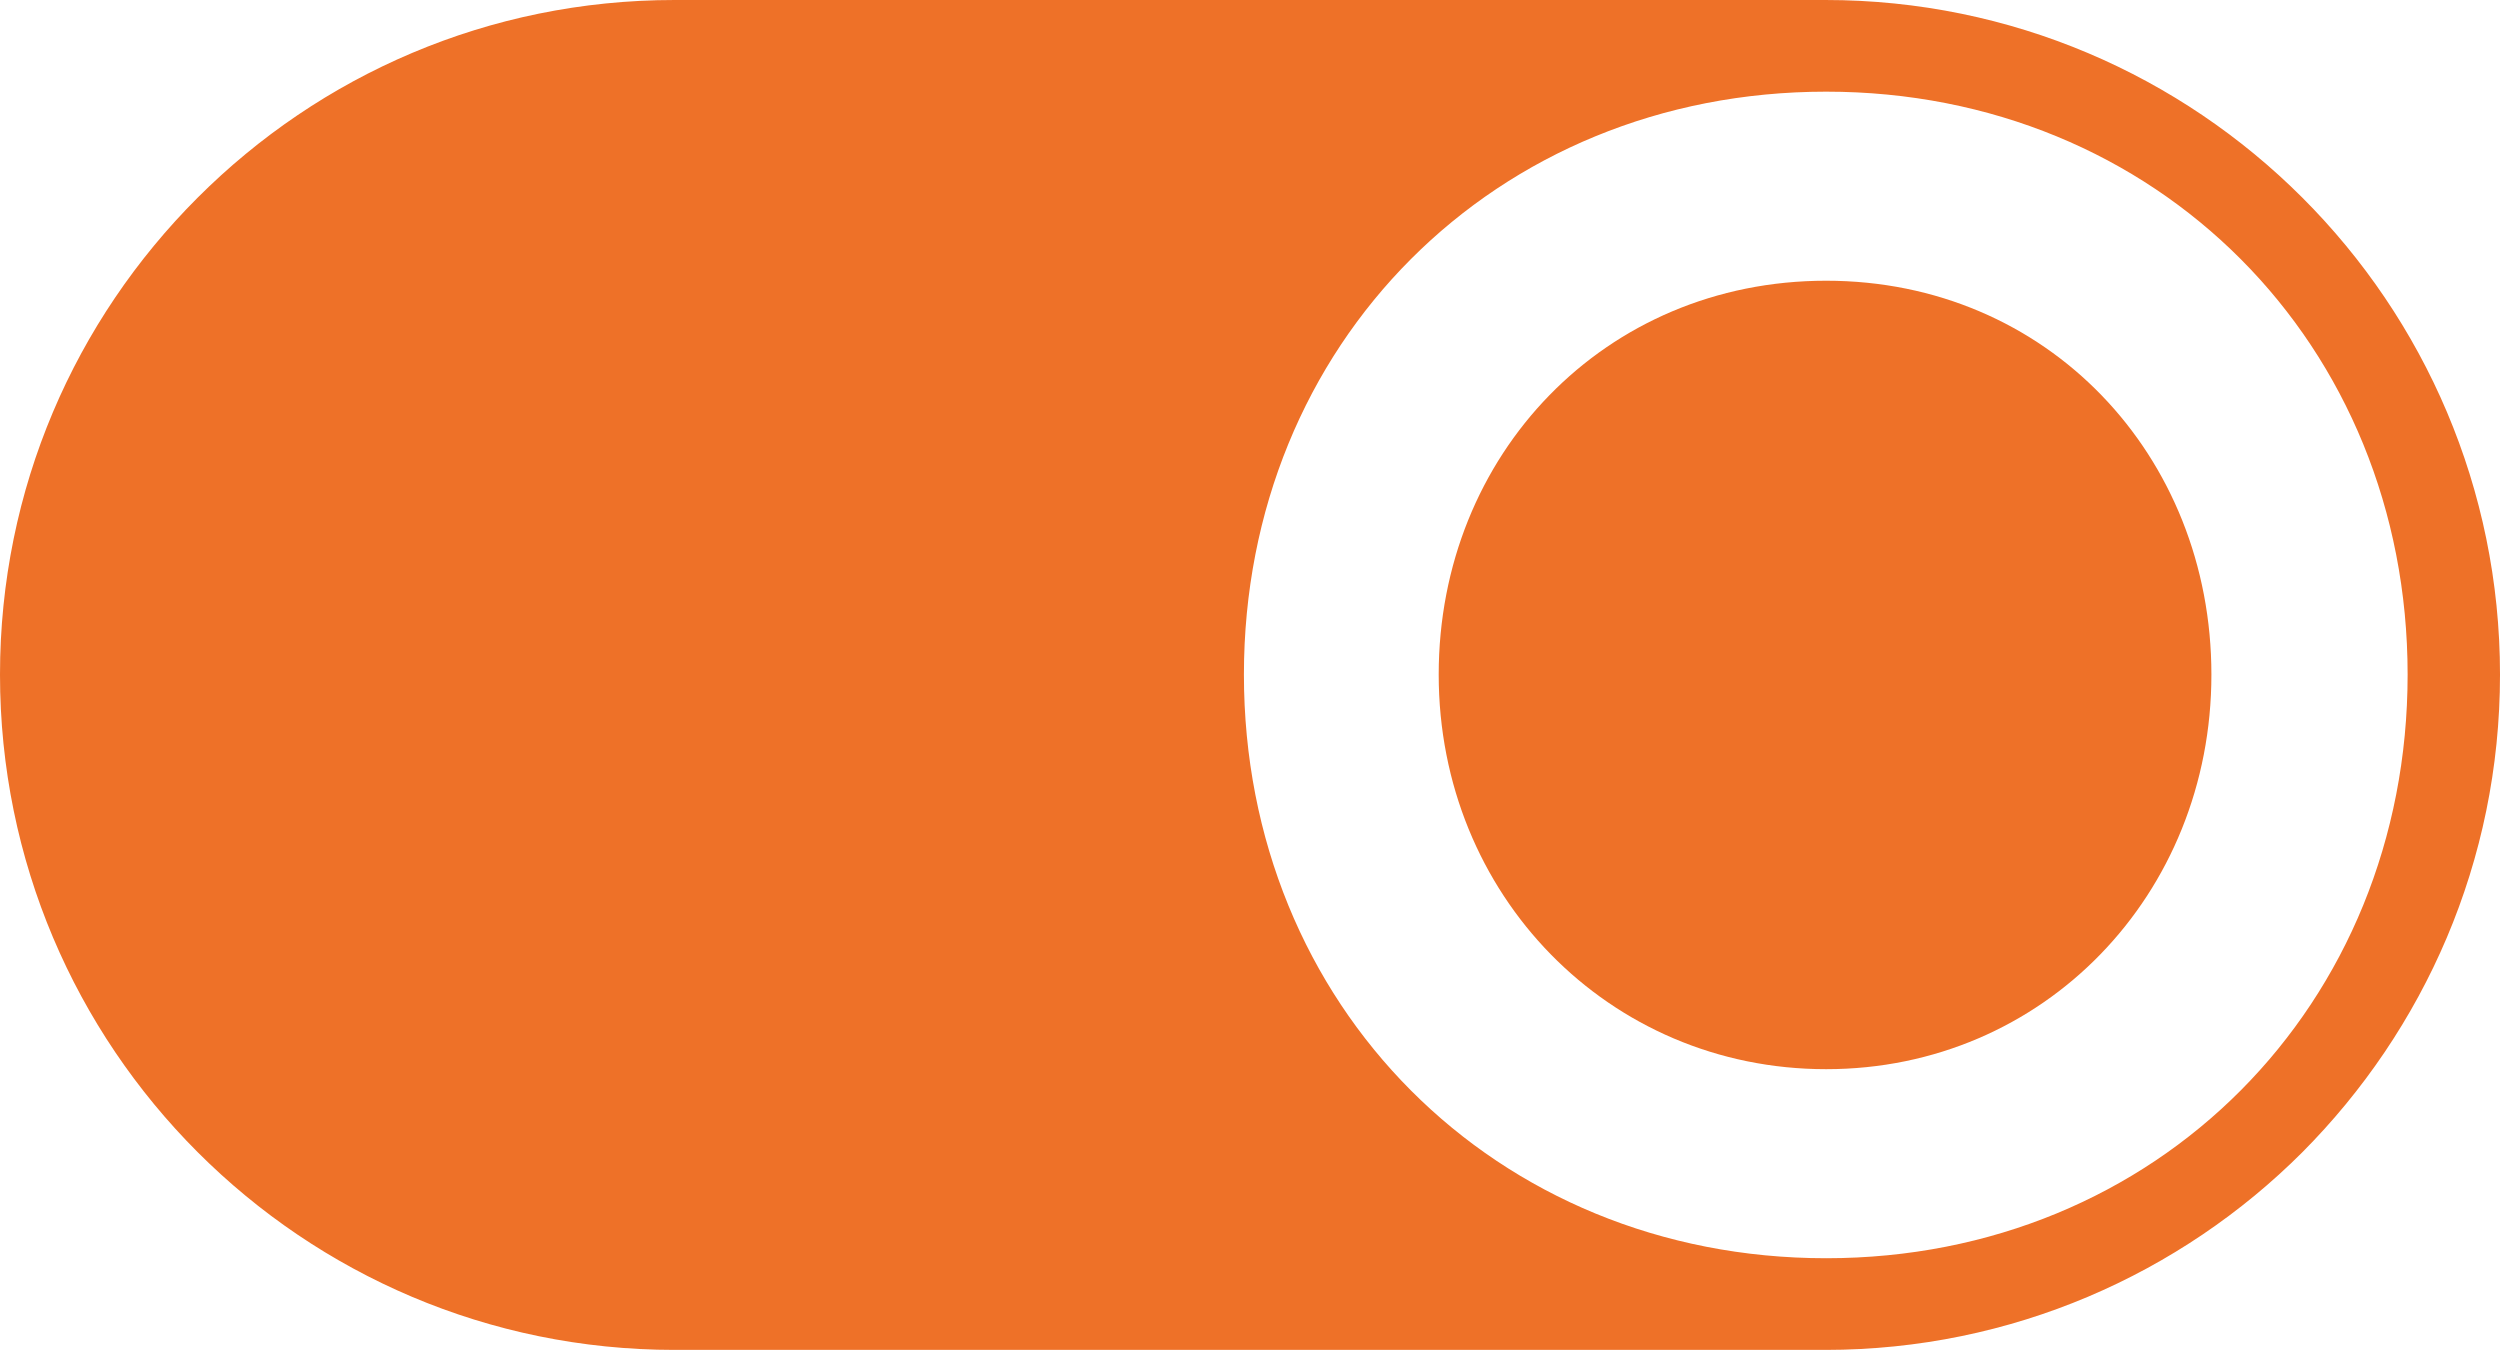
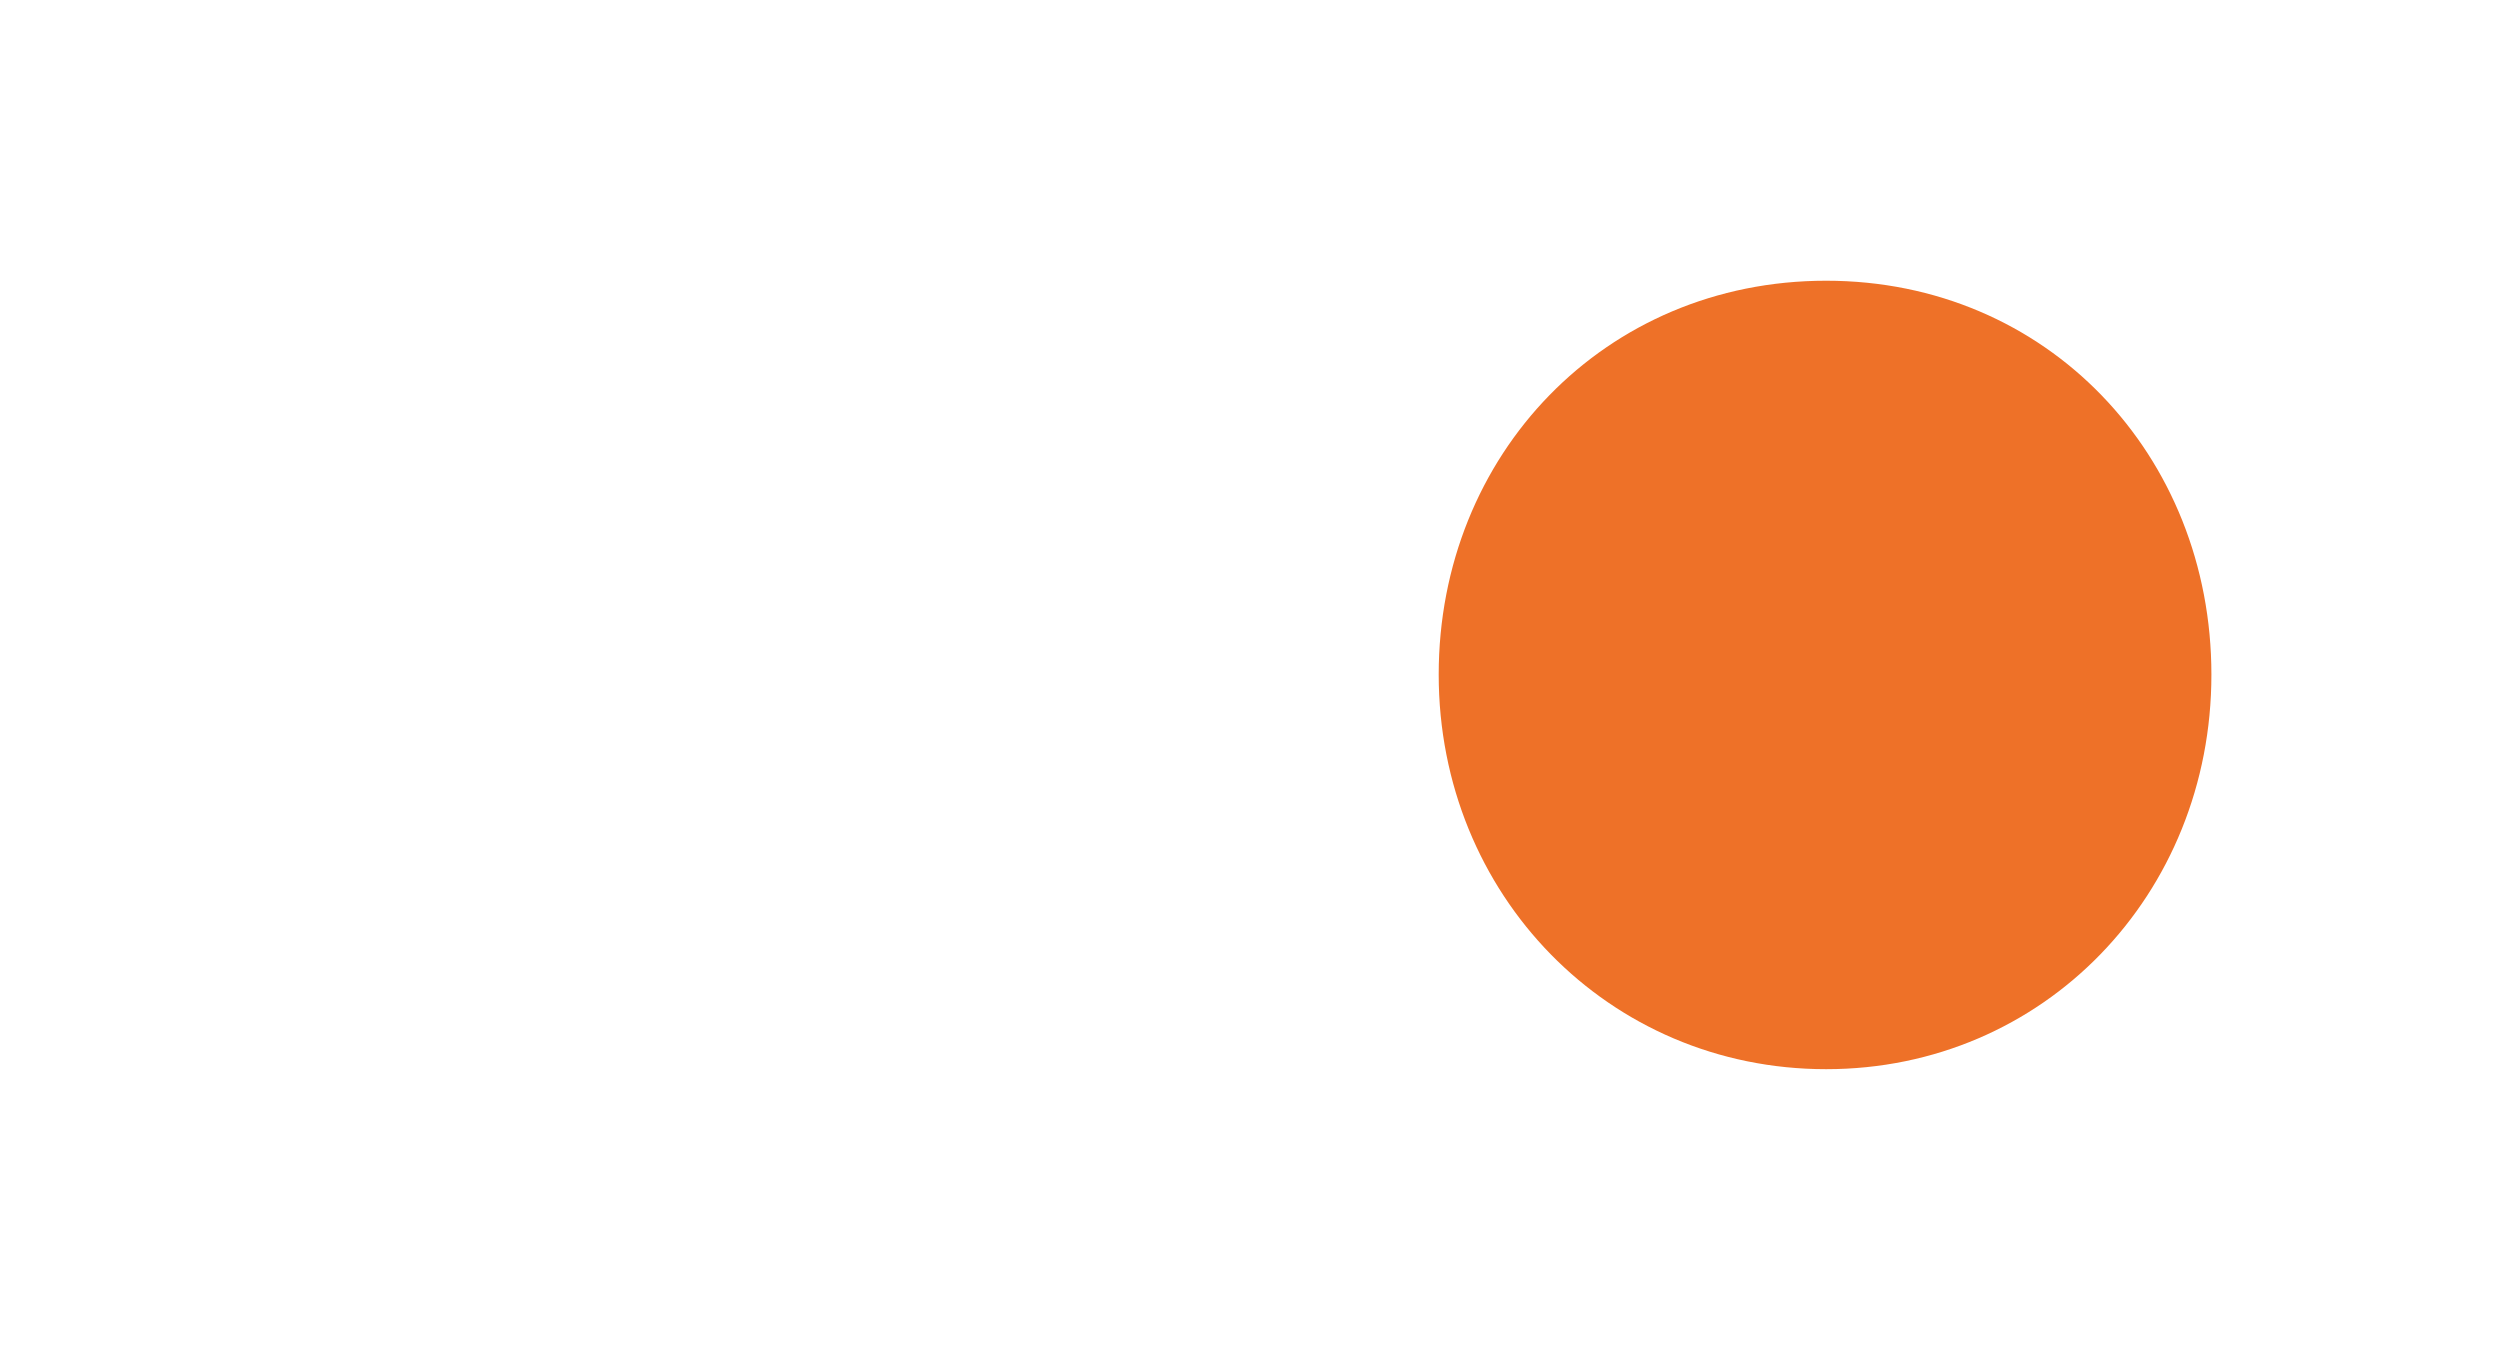
<svg xmlns="http://www.w3.org/2000/svg" id="Camada_2" data-name="Camada 2" viewBox="0 0 34.91 18.85">
  <g id="Layer_1" data-name="Layer 1">
    <g>
      <path d="M30.88,9.42c0,3.07-2.34,5.51-5.38,5.51s-5.41-2.44-5.41-5.51,2.32-5.5,5.41-5.5,5.38,2.44,5.38,5.5Z" style="fill: #ee7128;" />
-       <path d="M25.49,0H9.42c-2.6,0-4.95,1.05-6.66,2.76C1.05,4.47,0,6.82,0,9.42c0,5.21,4.22,9.43,9.42,9.43h16.07c2.6,0,4.96-1.06,6.66-2.76,1.7-1.71,2.76-4.06,2.76-6.67,0-5.2-4.22-9.42-9.42-9.42ZM25.5,17.57c-4.62,0-8.13-3.53-8.13-8.15S20.88,1.28,25.5,1.28s8.12,3.53,8.12,8.14-3.5,8.15-8.12,8.15Z" style="fill: #ee7128;" />
    </g>
  </g>
</svg>